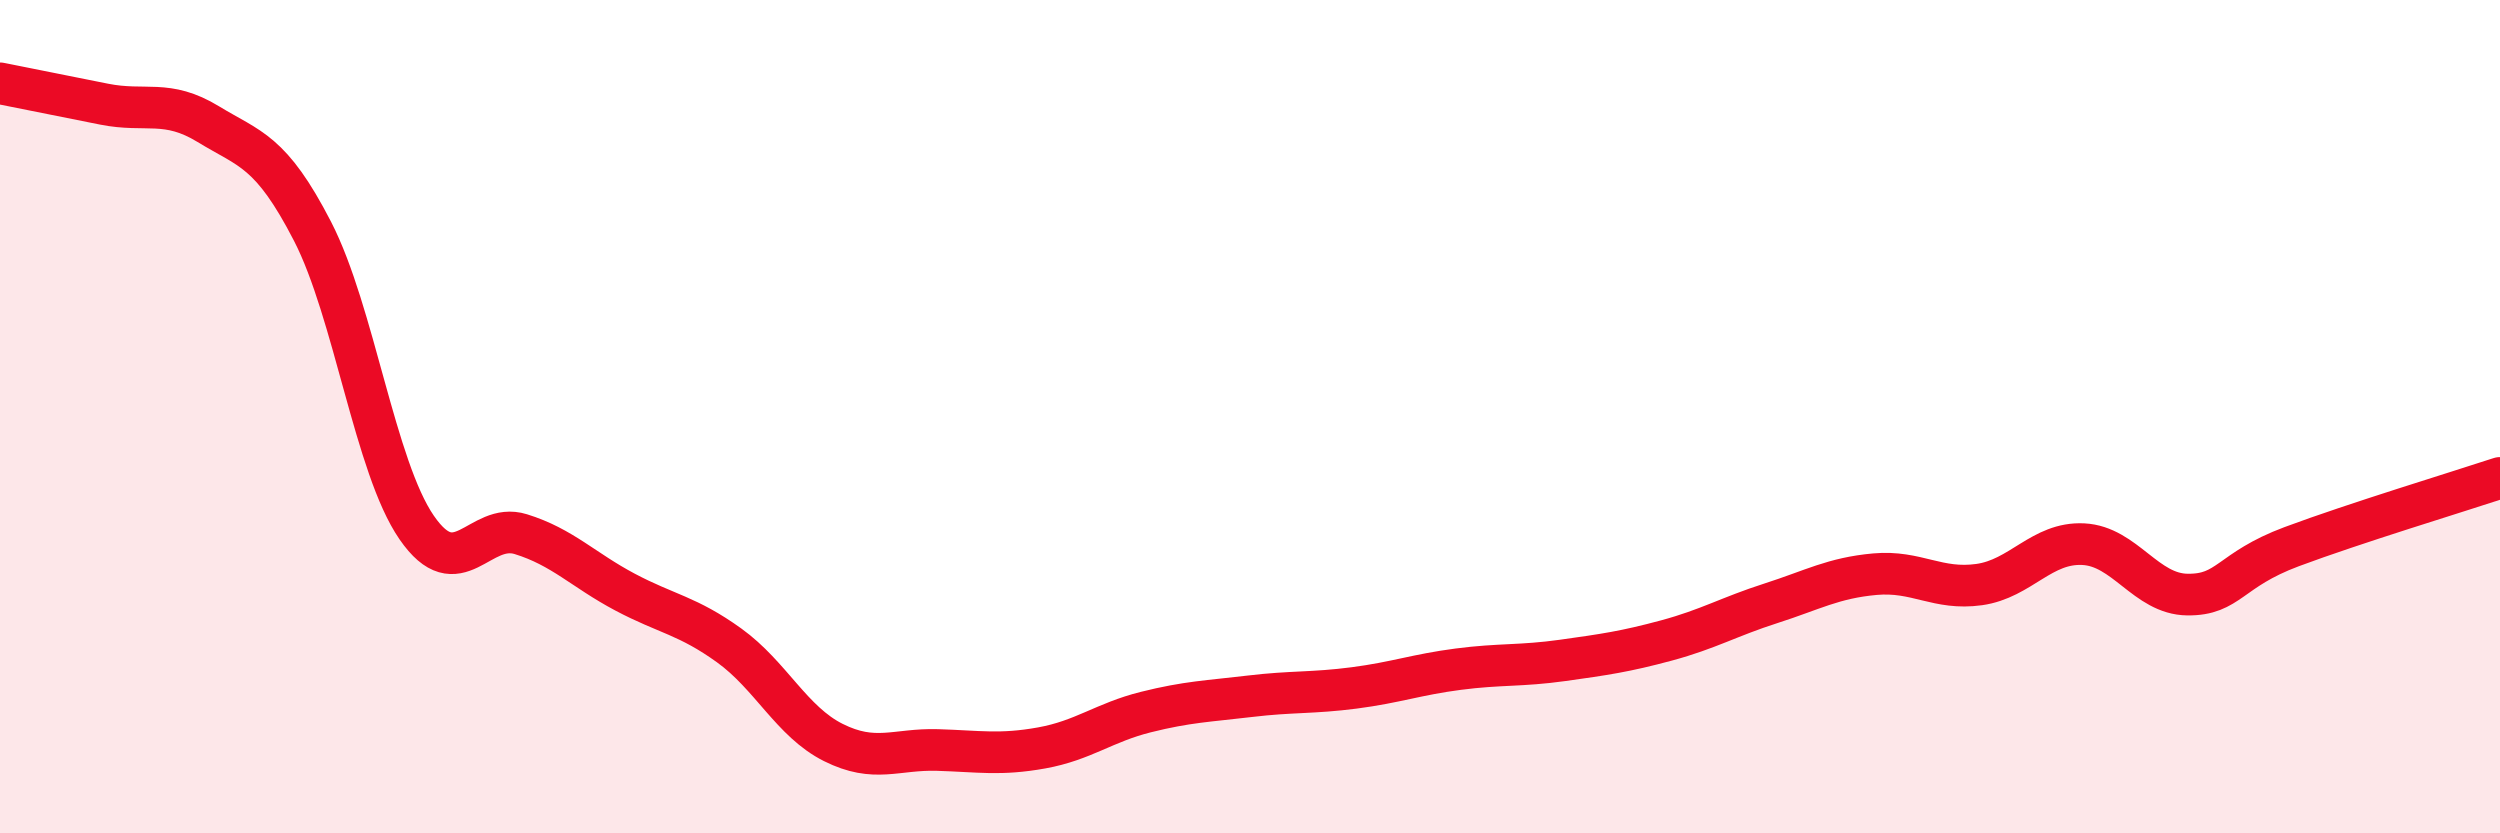
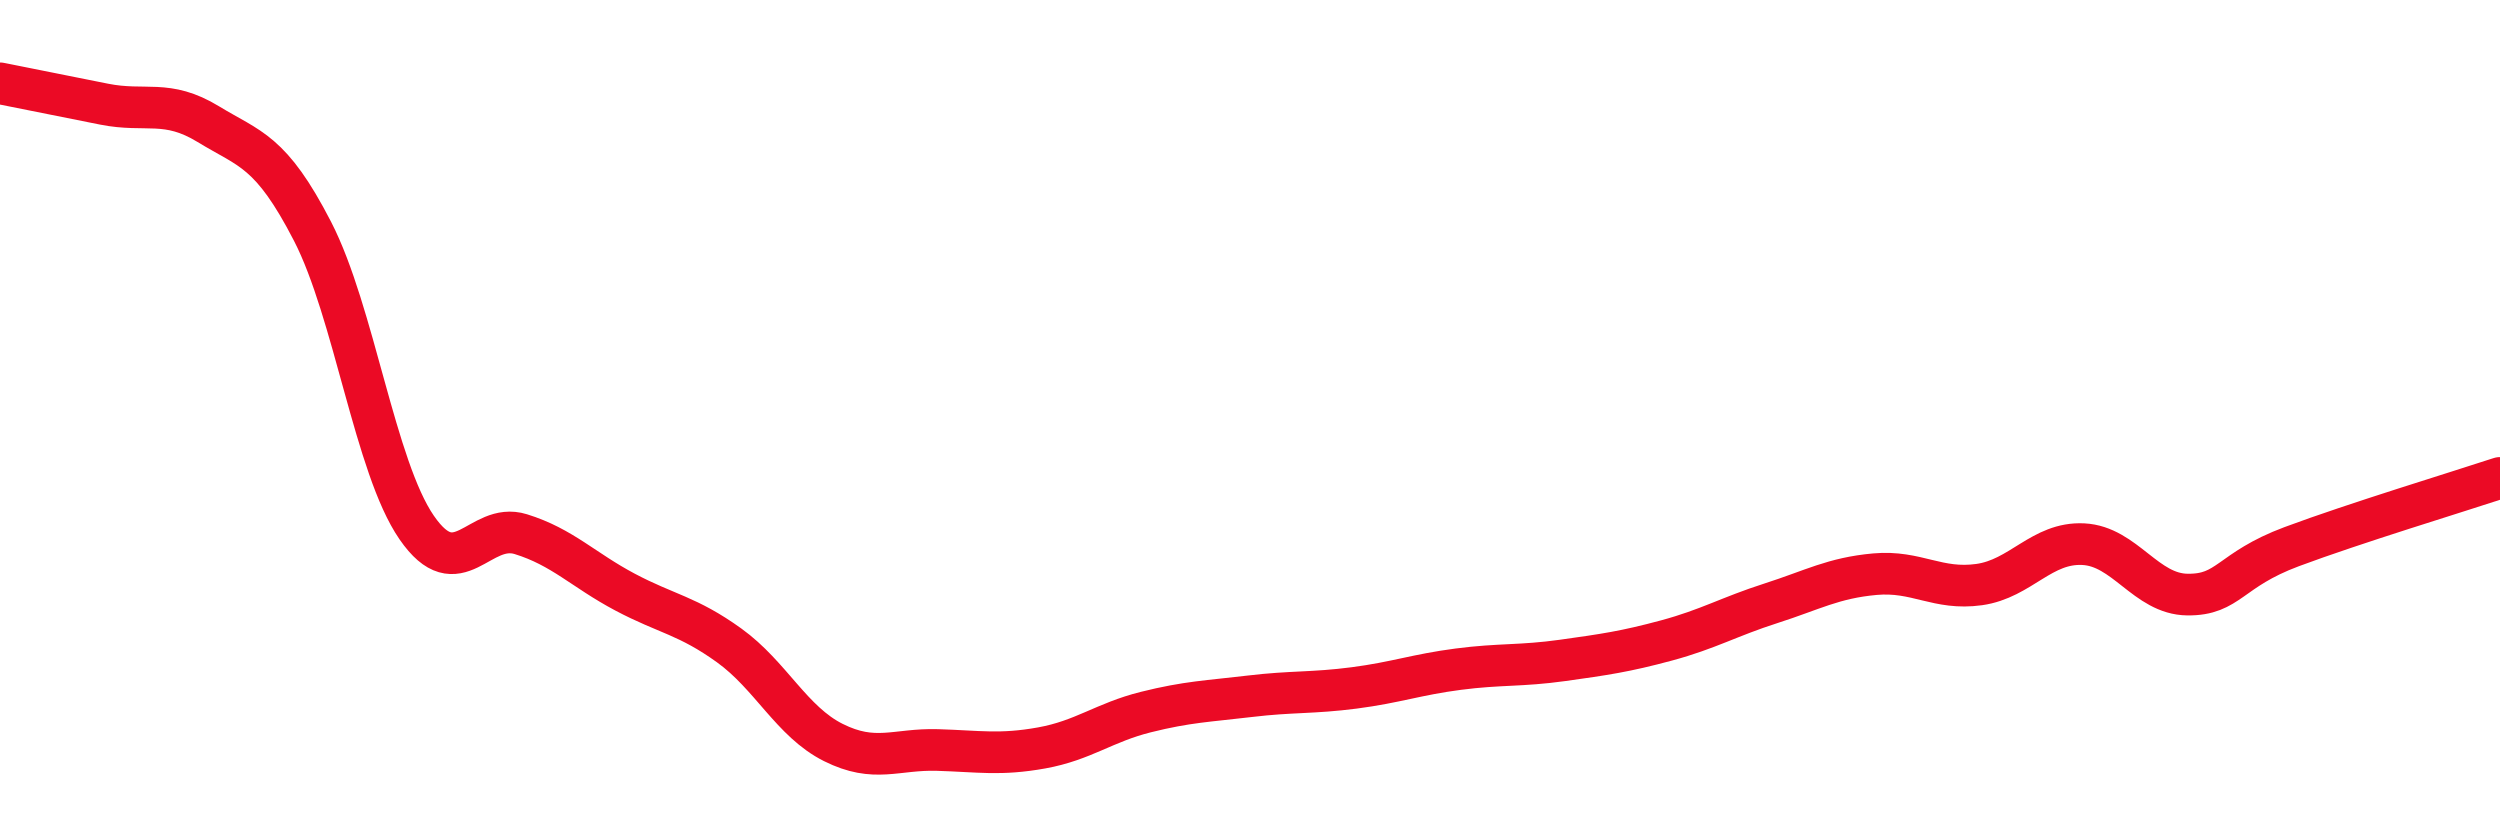
<svg xmlns="http://www.w3.org/2000/svg" width="60" height="20" viewBox="0 0 60 20">
-   <path d="M 0,2 C 0.5,2.1 1.5,2.3 2.5,2.5 C 3.5,2.7 4,2.37 5,2.98 C 6,3.59 6.5,3.61 7.5,5.55 C 8.5,7.49 9,11.21 10,12.66 C 11,14.11 11.5,12.51 12.5,12.82 C 13.5,13.13 14,13.68 15,14.21 C 16,14.74 16.5,14.77 17.5,15.49 C 18.5,16.21 19,17.32 20,17.82 C 21,18.32 21.5,17.97 22.5,18 C 23.5,18.03 24,18.13 25,17.95 C 26,17.77 26.5,17.34 27.5,17.09 C 28.5,16.84 29,16.83 30,16.71 C 31,16.59 31.5,16.64 32.5,16.51 C 33.5,16.38 34,16.19 35,16.06 C 36,15.93 36.5,15.99 37.5,15.85 C 38.5,15.71 39,15.64 40,15.37 C 41,15.1 41.5,14.8 42.5,14.48 C 43.5,14.16 44,13.87 45,13.78 C 46,13.69 46.5,14.17 47.5,14.03 C 48.5,13.89 49,13.01 50,13.06 C 51,13.11 51.5,14.26 52.5,14.27 C 53.5,14.28 53.5,13.68 55,13.12 C 56.5,12.56 59,11.8 60,11.47L60 20L0 20Z" fill="#EB0A25" opacity="0.1" stroke-linecap="round" stroke-linejoin="round" />
  <path d="M 0,2 C 0.5,2.1 1.5,2.3 2.5,2.5 C 3.5,2.7 4,2.37 5,2.98 C 6,3.59 6.5,3.61 7.5,5.55 C 8.5,7.49 9,11.21 10,12.66 C 11,14.11 11.5,12.51 12.5,12.82 C 13.5,13.13 14,13.68 15,14.21 C 16,14.74 16.5,14.77 17.5,15.49 C 18.5,16.21 19,17.32 20,17.82 C 21,18.32 21.5,17.97 22.5,18 C 23.5,18.03 24,18.13 25,17.95 C 26,17.77 26.5,17.34 27.5,17.09 C 28.5,16.84 29,16.83 30,16.71 C 31,16.59 31.5,16.64 32.5,16.51 C 33.5,16.38 34,16.19 35,16.06 C 36,15.93 36.5,15.99 37.5,15.85 C 38.5,15.71 39,15.64 40,15.37 C 41,15.1 41.5,14.8 42.5,14.48 C 43.5,14.16 44,13.87 45,13.78 C 46,13.69 46.5,14.17 47.5,14.03 C 48.5,13.89 49,13.01 50,13.06 C 51,13.11 51.5,14.26 52.5,14.27 C 53.5,14.28 53.5,13.68 55,13.12 C 56.5,12.56 59,11.8 60,11.47" stroke="#EB0A25" stroke-width="1" fill="none" stroke-linecap="round" stroke-linejoin="round" />
</svg>